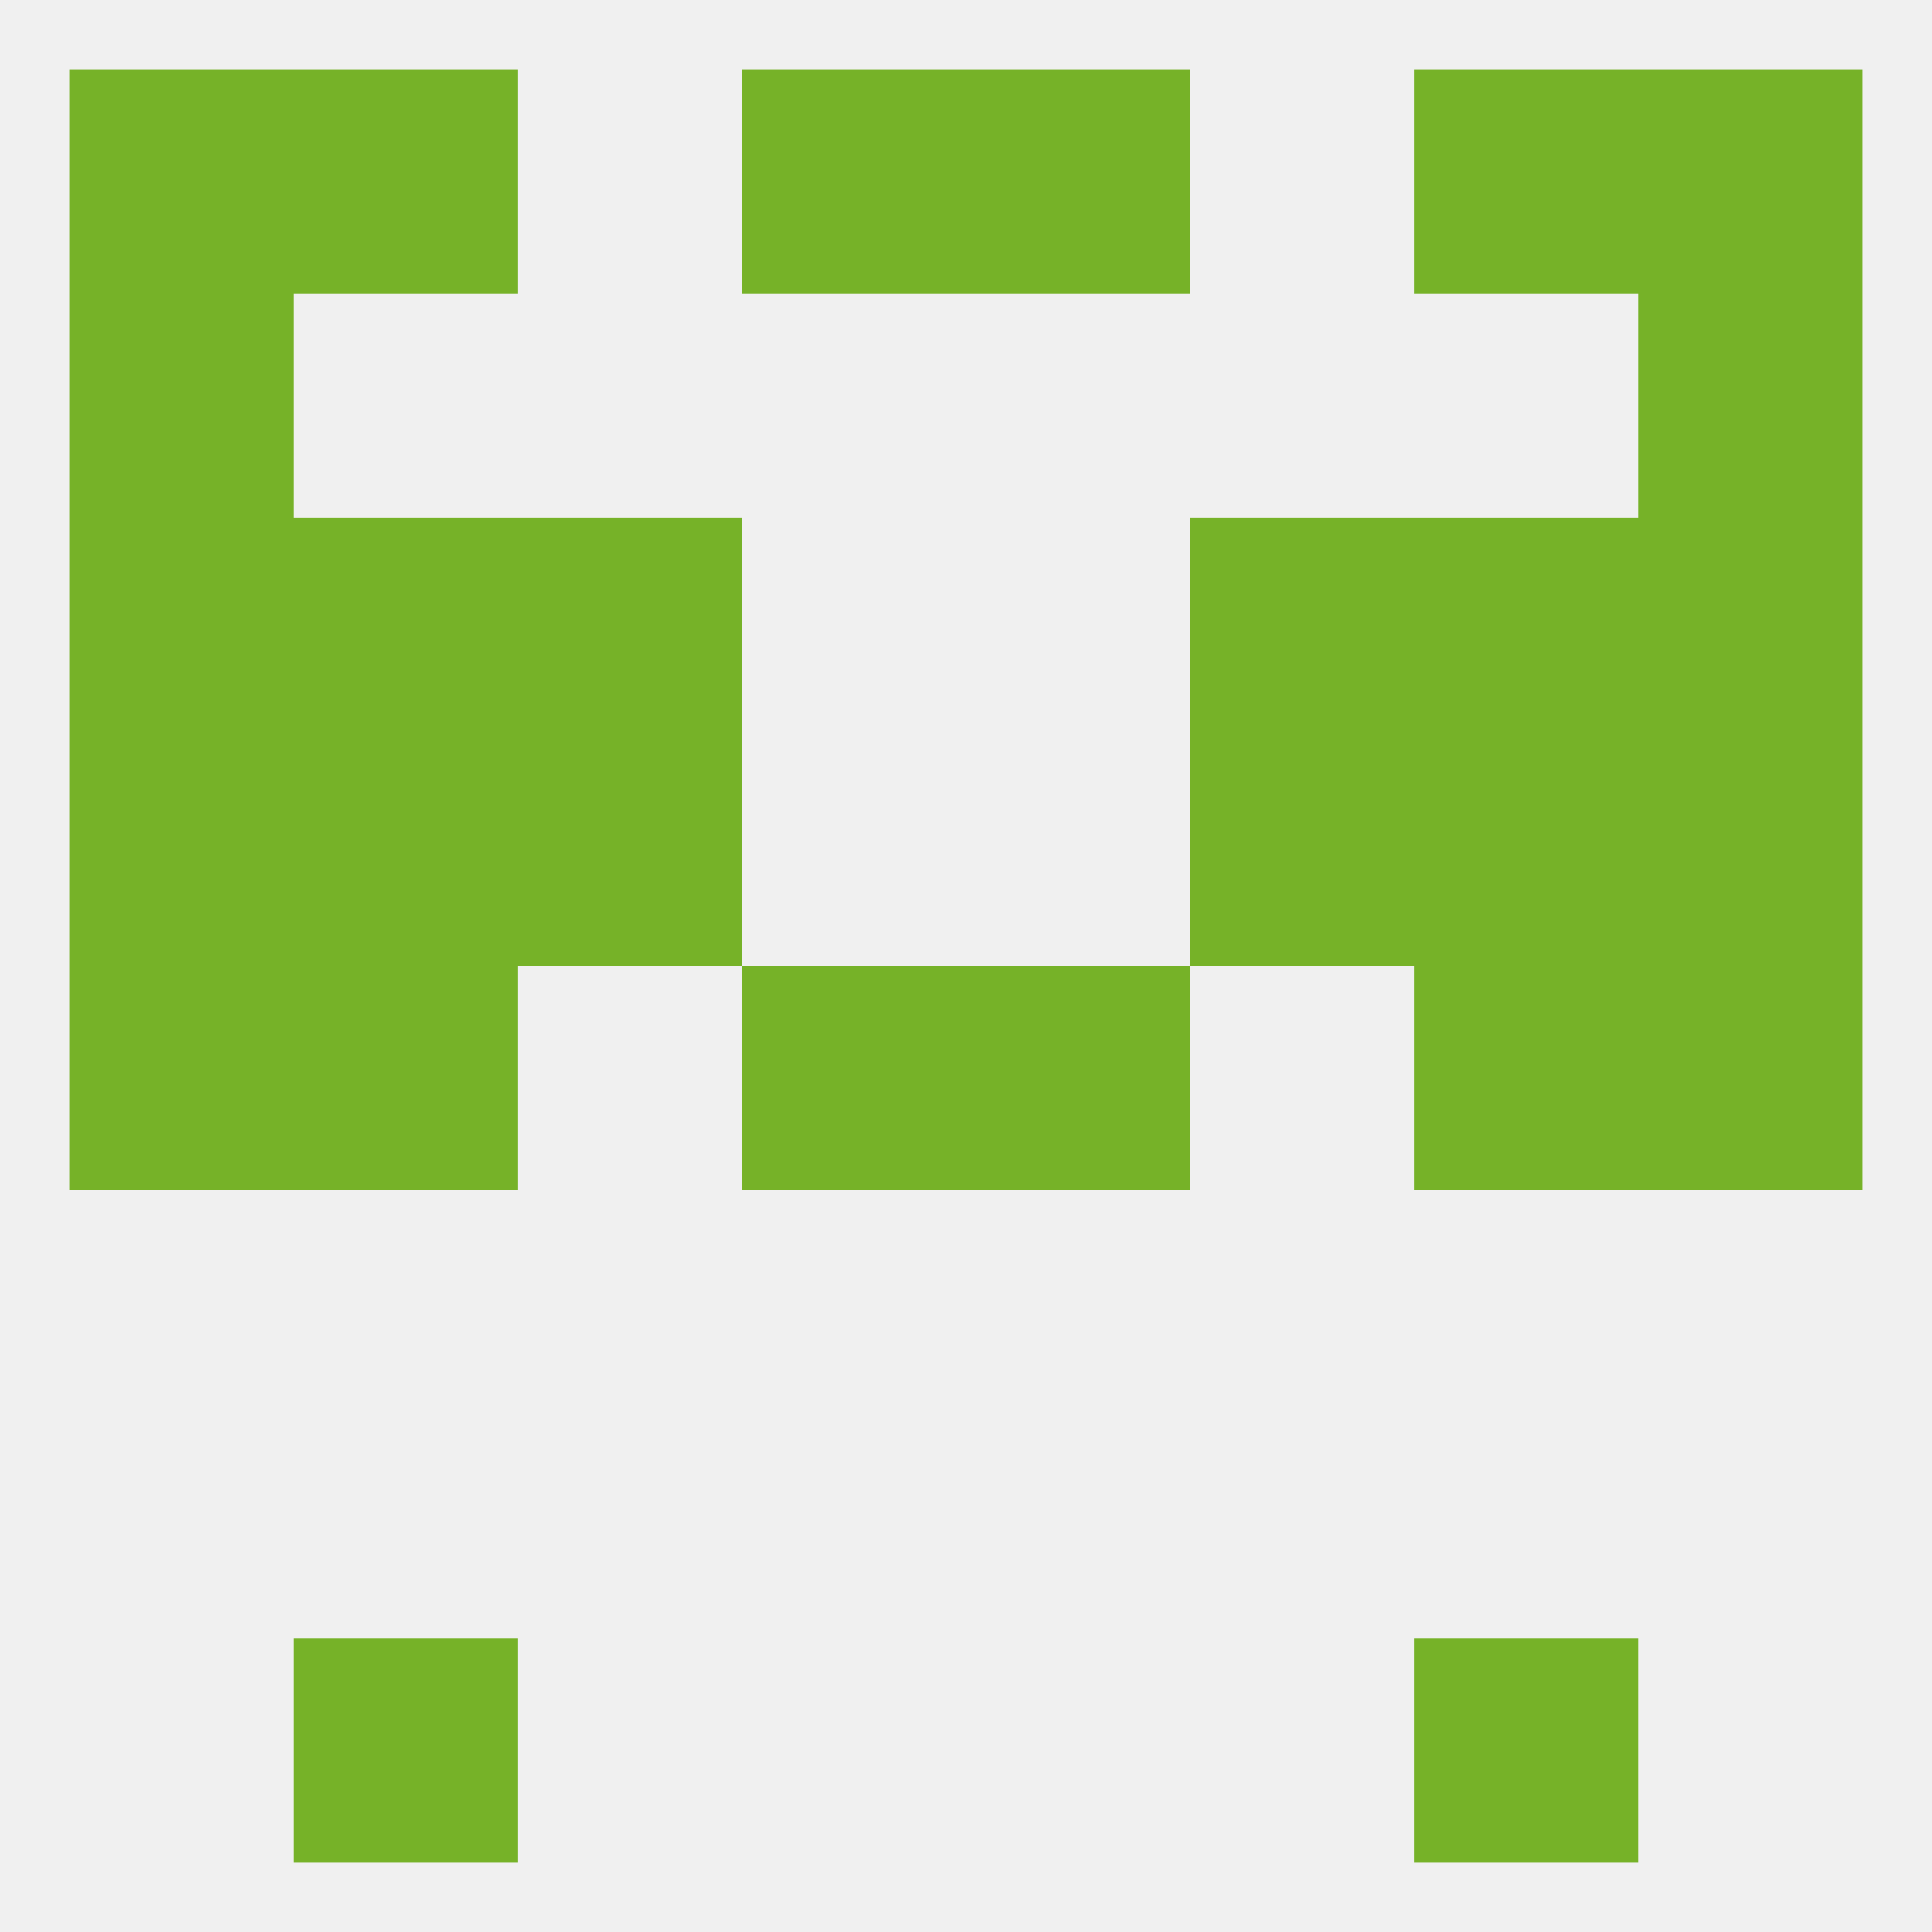
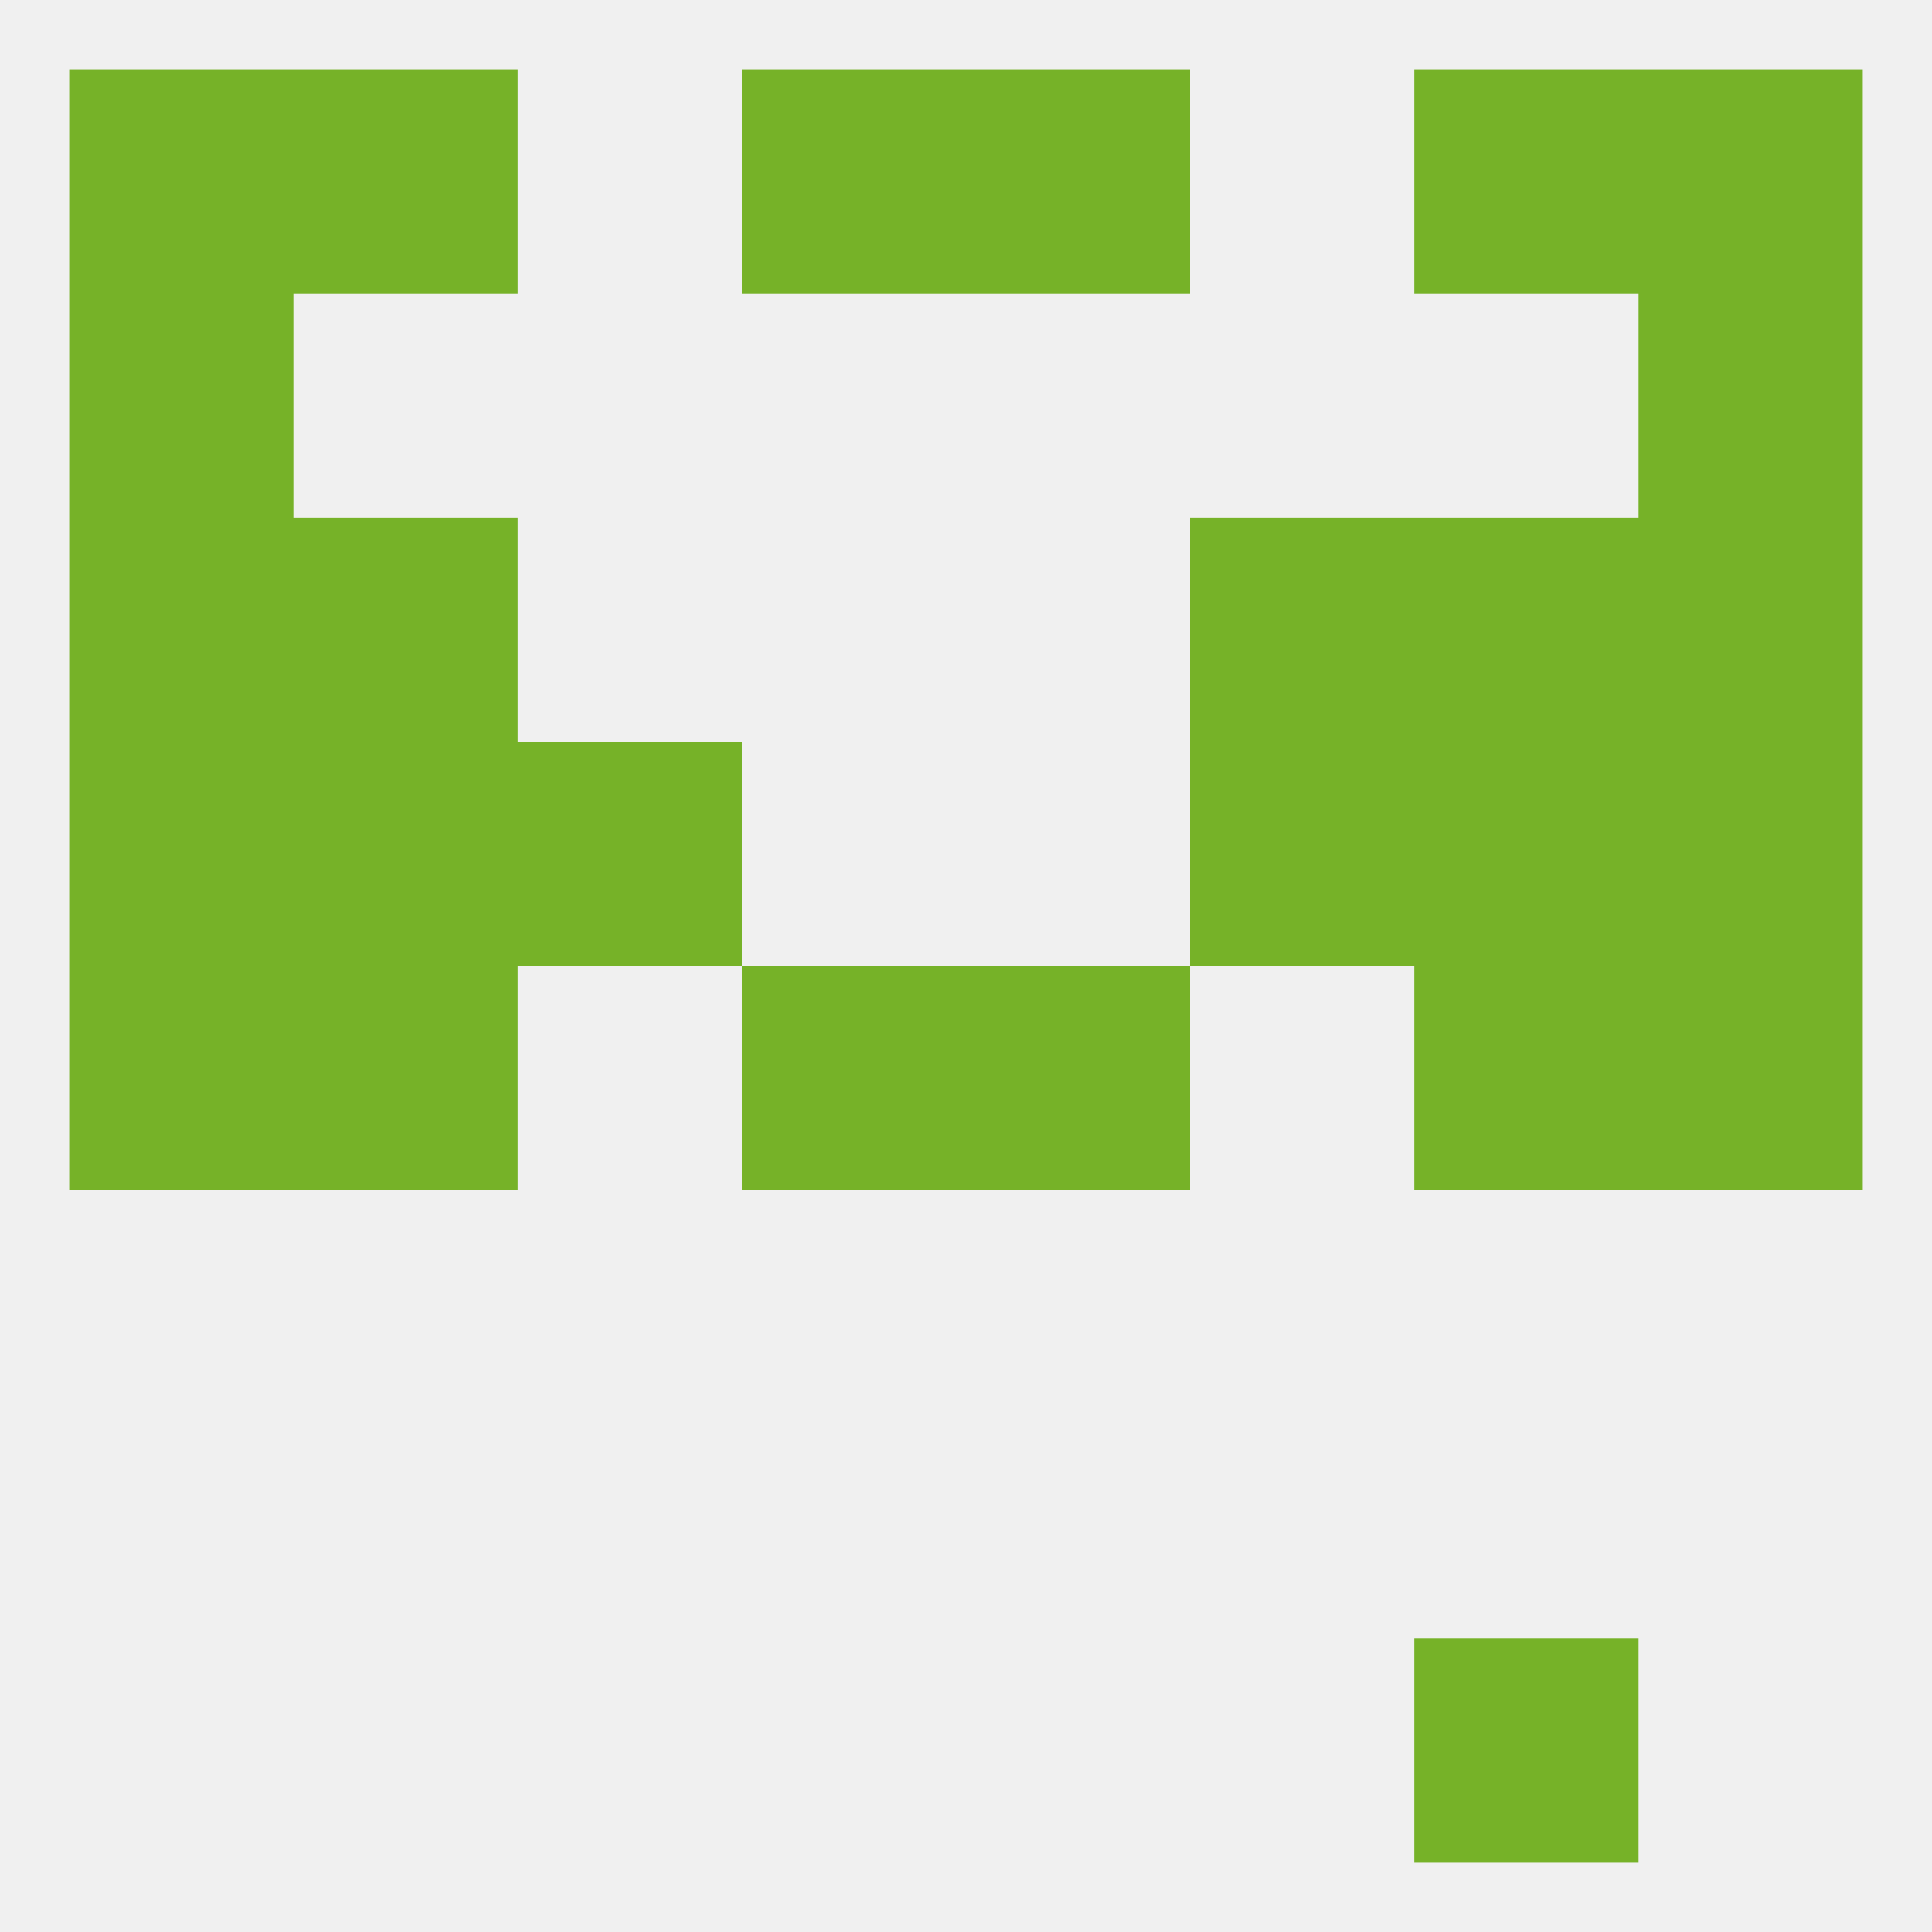
<svg xmlns="http://www.w3.org/2000/svg" version="1.1" baseprofile="full" width="250" height="250" viewBox="0 0 250 250">
  <rect width="100%" height="100%" fill="rgba(240,240,240,255)" />
  <rect x="38" y="67" width="29" height="29" fill="rgba(118,178,40,255)" />
  <rect x="183" y="67" width="29" height="29" fill="rgba(118,178,40,255)" />
-   <rect x="67" y="67" width="29" height="29" fill="rgba(118,178,40,255)" />
  <rect x="154" y="67" width="29" height="29" fill="rgba(118,178,40,255)" />
  <rect x="9" y="67" width="29" height="29" fill="rgba(118,178,40,255)" />
  <rect x="212" y="67" width="29" height="29" fill="rgba(118,178,40,255)" />
  <rect x="9" y="38" width="29" height="29" fill="rgba(118,178,40,255)" />
  <rect x="212" y="38" width="29" height="29" fill="rgba(118,178,40,255)" />
  <rect x="125" y="9" width="29" height="29" fill="rgba(118,178,40,255)" />
  <rect x="9" y="9" width="29" height="29" fill="rgba(118,178,40,255)" />
  <rect x="212" y="9" width="29" height="29" fill="rgba(118,178,40,255)" />
  <rect x="38" y="9" width="29" height="29" fill="rgba(118,178,40,255)" />
  <rect x="183" y="9" width="29" height="29" fill="rgba(118,178,40,255)" />
  <rect x="96" y="9" width="29" height="29" fill="rgba(118,178,40,255)" />
  <rect x="183" y="212" width="29" height="29" fill="rgba(118,178,40,255)" />
-   <rect x="38" y="212" width="29" height="29" fill="rgba(118,178,40,255)" />
  <rect x="96" y="125" width="29" height="29" fill="rgba(118,178,40,255)" />
  <rect x="125" y="125" width="29" height="29" fill="rgba(118,178,40,255)" />
  <rect x="9" y="125" width="29" height="29" fill="rgba(118,178,40,255)" />
  <rect x="212" y="125" width="29" height="29" fill="rgba(118,178,40,255)" />
  <rect x="38" y="125" width="29" height="29" fill="rgba(118,178,40,255)" />
  <rect x="183" y="125" width="29" height="29" fill="rgba(118,178,40,255)" />
  <rect x="9" y="96" width="29" height="29" fill="rgba(118,178,40,255)" />
  <rect x="212" y="96" width="29" height="29" fill="rgba(118,178,40,255)" />
  <rect x="67" y="96" width="29" height="29" fill="rgba(118,178,40,255)" />
  <rect x="154" y="96" width="29" height="29" fill="rgba(118,178,40,255)" />
  <rect x="38" y="96" width="29" height="29" fill="rgba(118,178,40,255)" />
  <rect x="183" y="96" width="29" height="29" fill="rgba(118,178,40,255)" />
</svg>